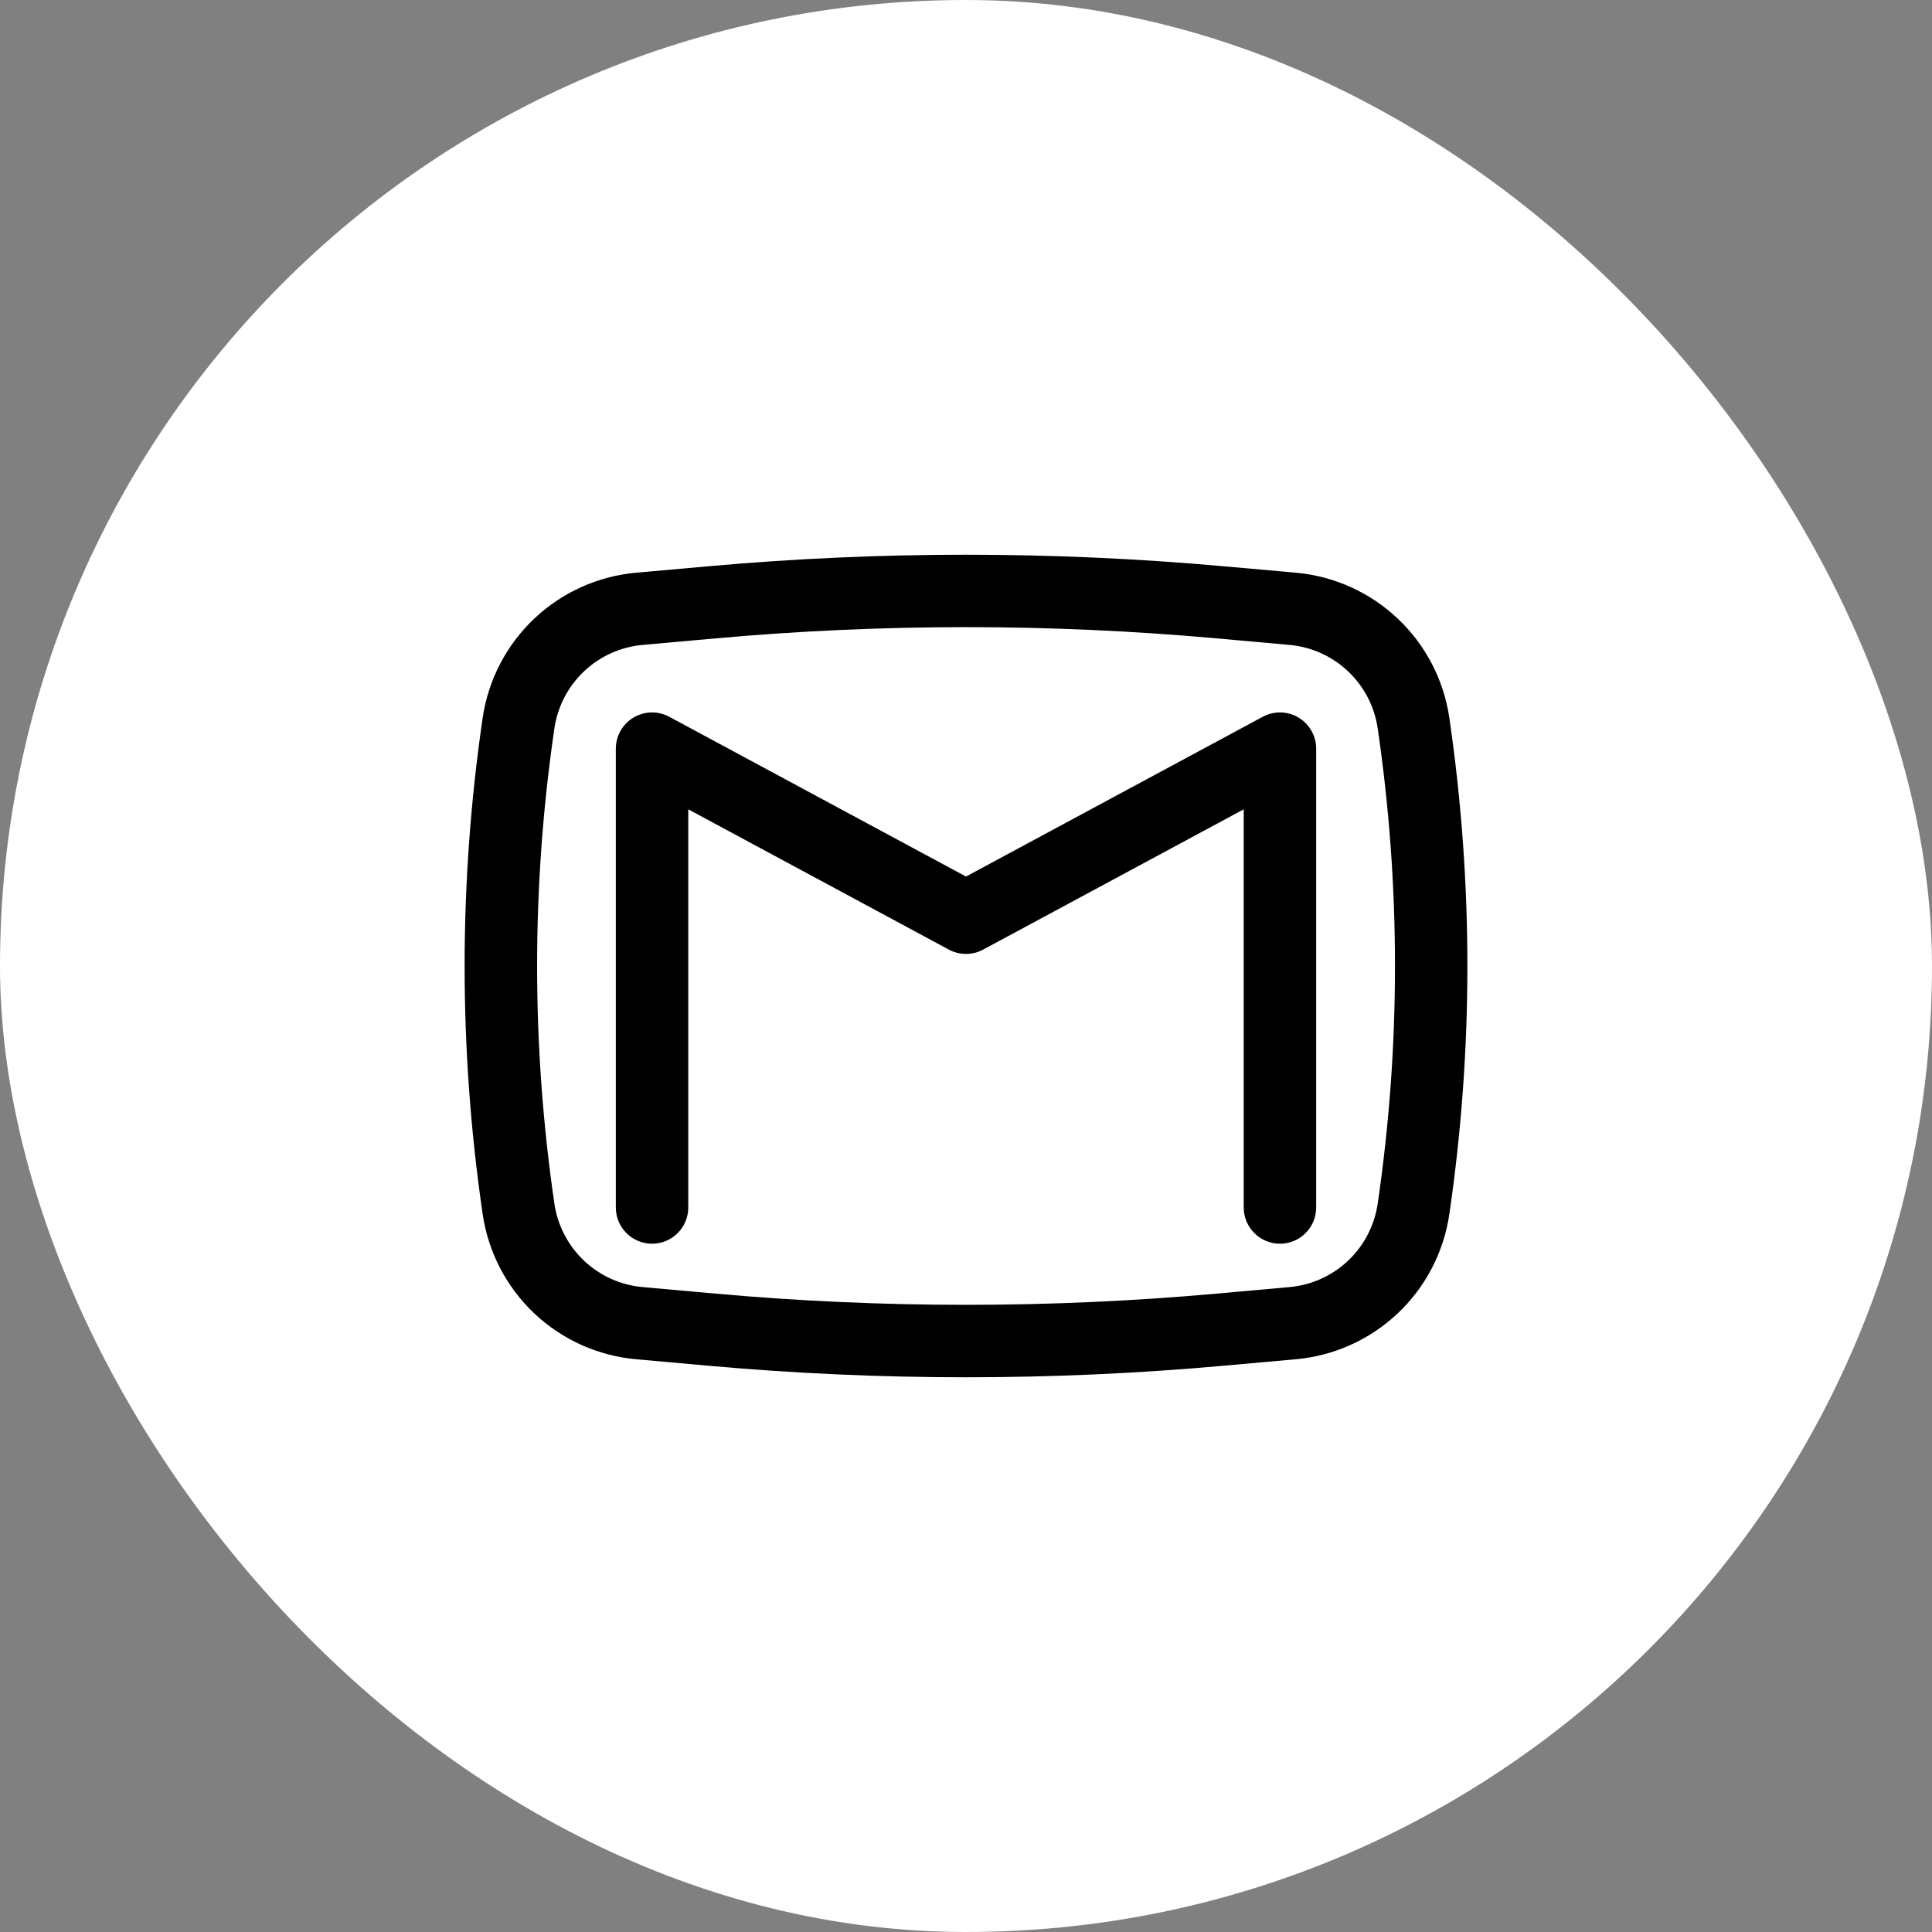
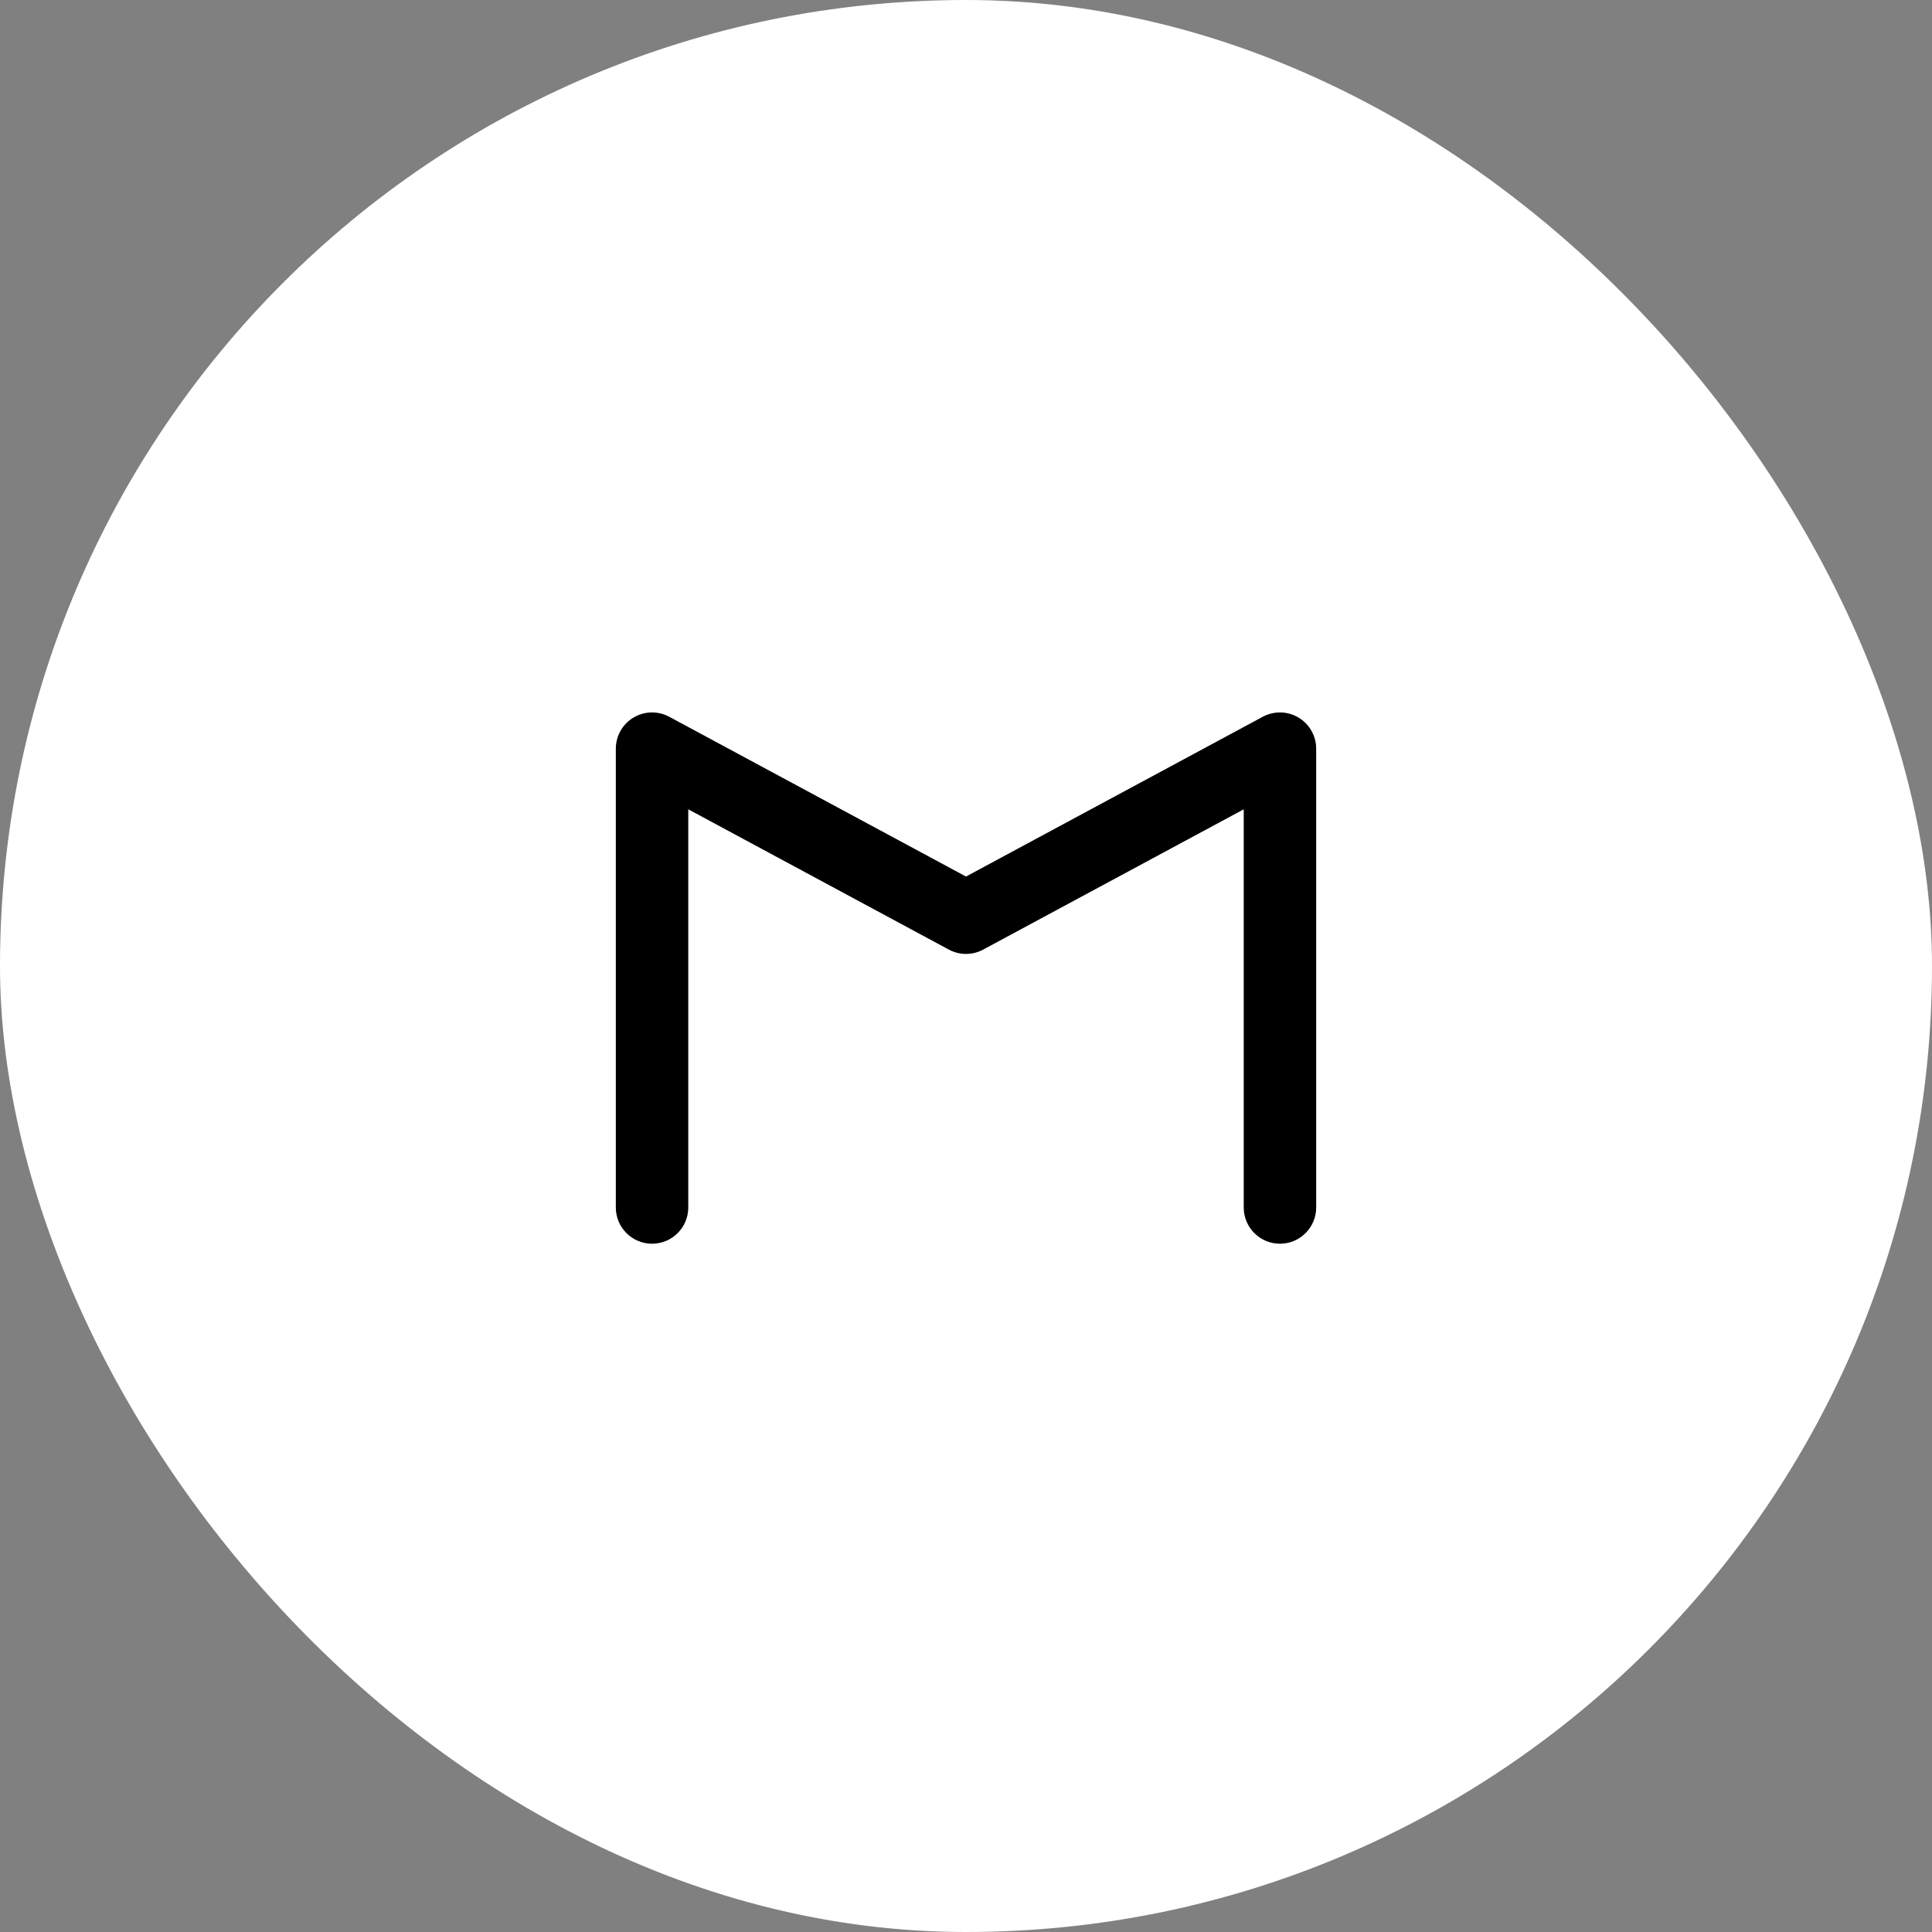
<svg xmlns="http://www.w3.org/2000/svg" width="40" height="40" viewBox="0 0 40 40" fill="none">
  <rect x="0" y="0" width="40" height="40" fill="#808080" stroke="none" />
  <rect width="40" height="40" rx="20" fill="white" />
  <path d="M13.856 14.84C13.742 14.778 13.614 14.748 13.484 14.75C13.354 14.753 13.227 14.79 13.116 14.856C13.004 14.923 12.912 15.017 12.848 15.13C12.784 15.243 12.75 15.37 12.75 15.5V25C12.75 25.199 12.829 25.39 12.97 25.53C13.11 25.671 13.301 25.75 13.5 25.75C13.699 25.75 13.89 25.671 14.03 25.53C14.171 25.39 14.25 25.199 14.25 25V16.756L19.644 19.66C19.866 19.78 20.134 19.78 20.356 19.66L25.75 16.756V25C25.75 25.199 25.829 25.39 25.97 25.53C26.11 25.671 26.301 25.75 26.5 25.75C26.699 25.75 26.89 25.671 27.03 25.53C27.171 25.39 27.25 25.199 27.25 25V15.5C27.25 15.37 27.216 15.243 27.152 15.13C27.088 15.017 26.996 14.923 26.884 14.856C26.773 14.79 26.646 14.753 26.516 14.75C26.387 14.748 26.258 14.778 26.144 14.84L20 18.148L13.856 14.84Z" fill="black" />
-   <path fill-rule="evenodd" clip-rule="evenodd" d="M25.31 11.722C21.777 11.406 18.223 11.406 14.69 11.722L13.172 11.857C12.381 11.928 11.637 12.263 11.061 12.808C10.484 13.354 10.108 14.078 9.993 14.863C9.495 18.27 9.495 21.73 9.993 25.137C10.108 25.922 10.484 26.646 11.061 27.192C11.638 27.737 12.382 28.072 13.173 28.142L14.689 28.278C18.223 28.594 21.777 28.594 25.311 28.278L26.828 28.142C27.619 28.071 28.362 27.736 28.939 27.191C29.516 26.646 29.892 25.922 30.007 25.137C30.505 21.73 30.505 18.27 30.007 14.863C29.892 14.077 29.516 13.353 28.939 12.808C28.362 12.262 27.618 11.927 26.827 11.857L25.31 11.722ZM14.824 13.216C18.268 12.907 21.734 12.907 25.178 13.216L26.695 13.352C27.15 13.392 27.578 13.585 27.91 13.899C28.241 14.212 28.458 14.628 28.524 15.08C29.001 18.343 29.001 21.657 28.524 24.92C28.458 25.372 28.241 25.788 27.91 26.102C27.578 26.415 27.15 26.608 26.695 26.648L25.178 26.784C21.734 27.092 18.268 27.092 14.824 26.784L13.307 26.648C12.852 26.608 12.424 26.415 12.092 26.102C11.761 25.788 11.544 25.372 11.478 24.92C11.001 21.657 11.001 18.343 11.478 15.08C11.544 14.628 11.761 14.212 12.092 13.899C12.424 13.585 12.852 13.392 13.307 13.352L14.824 13.216Z" fill="black" />
</svg>